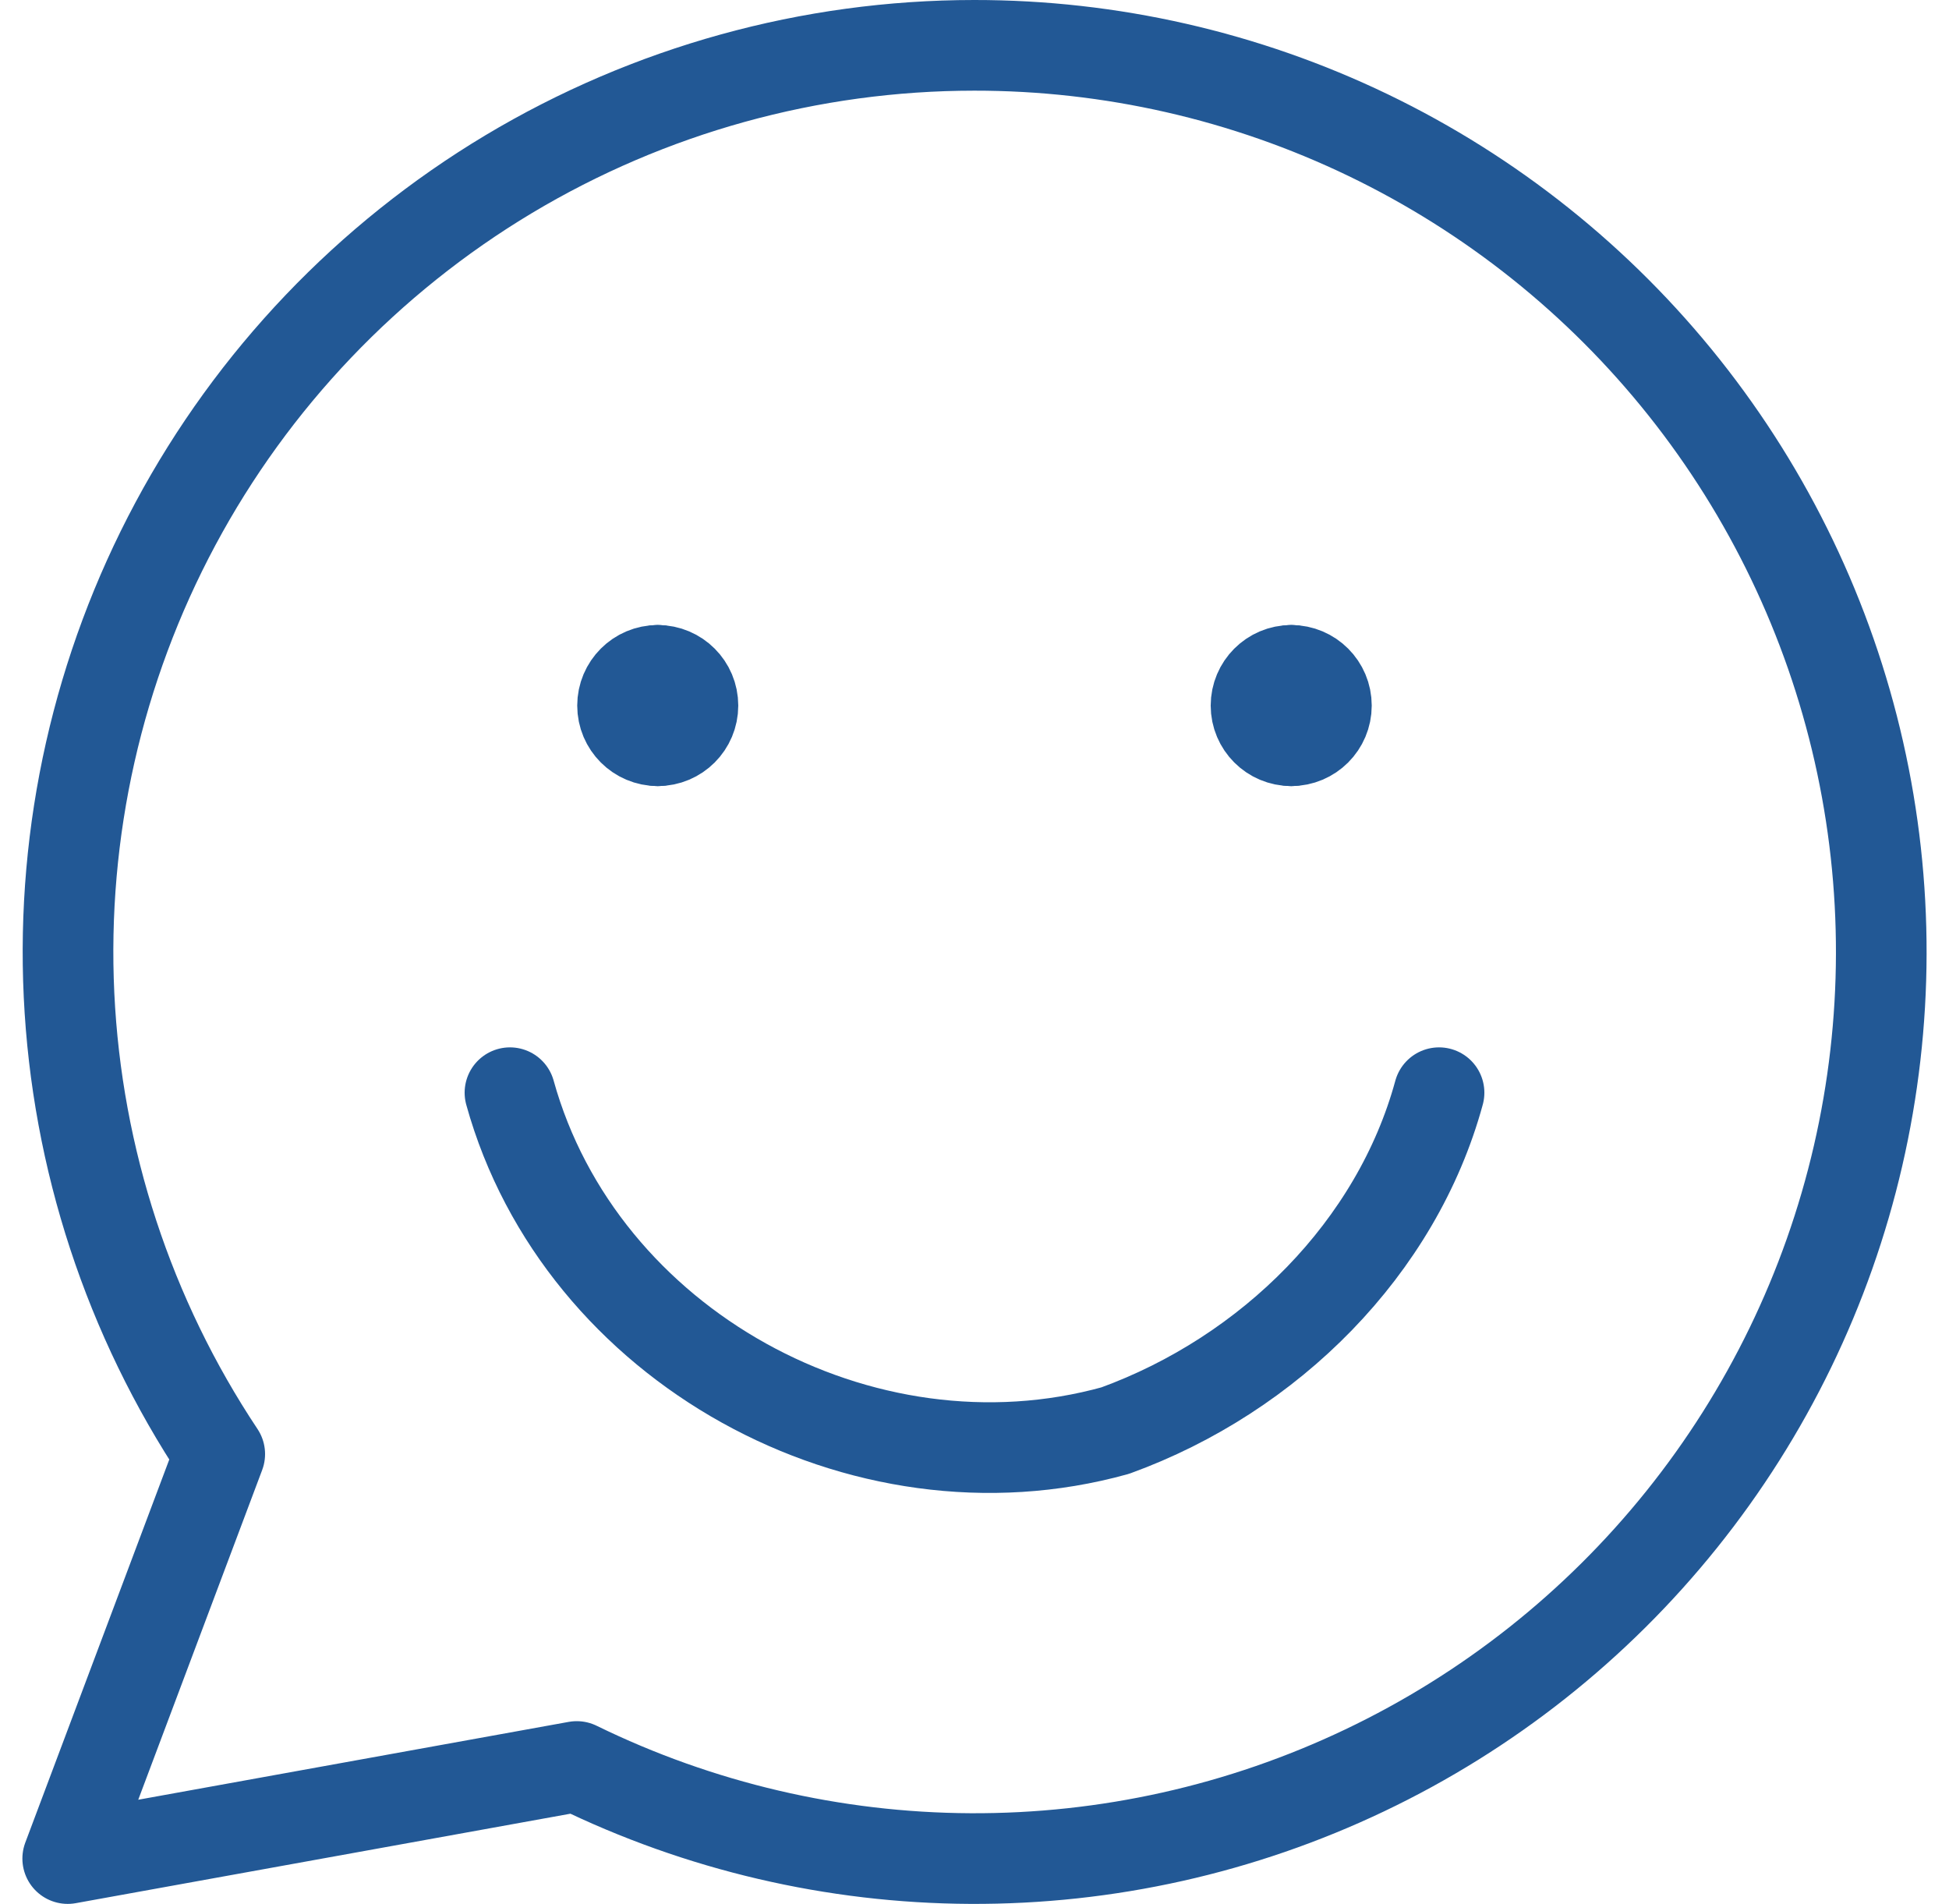
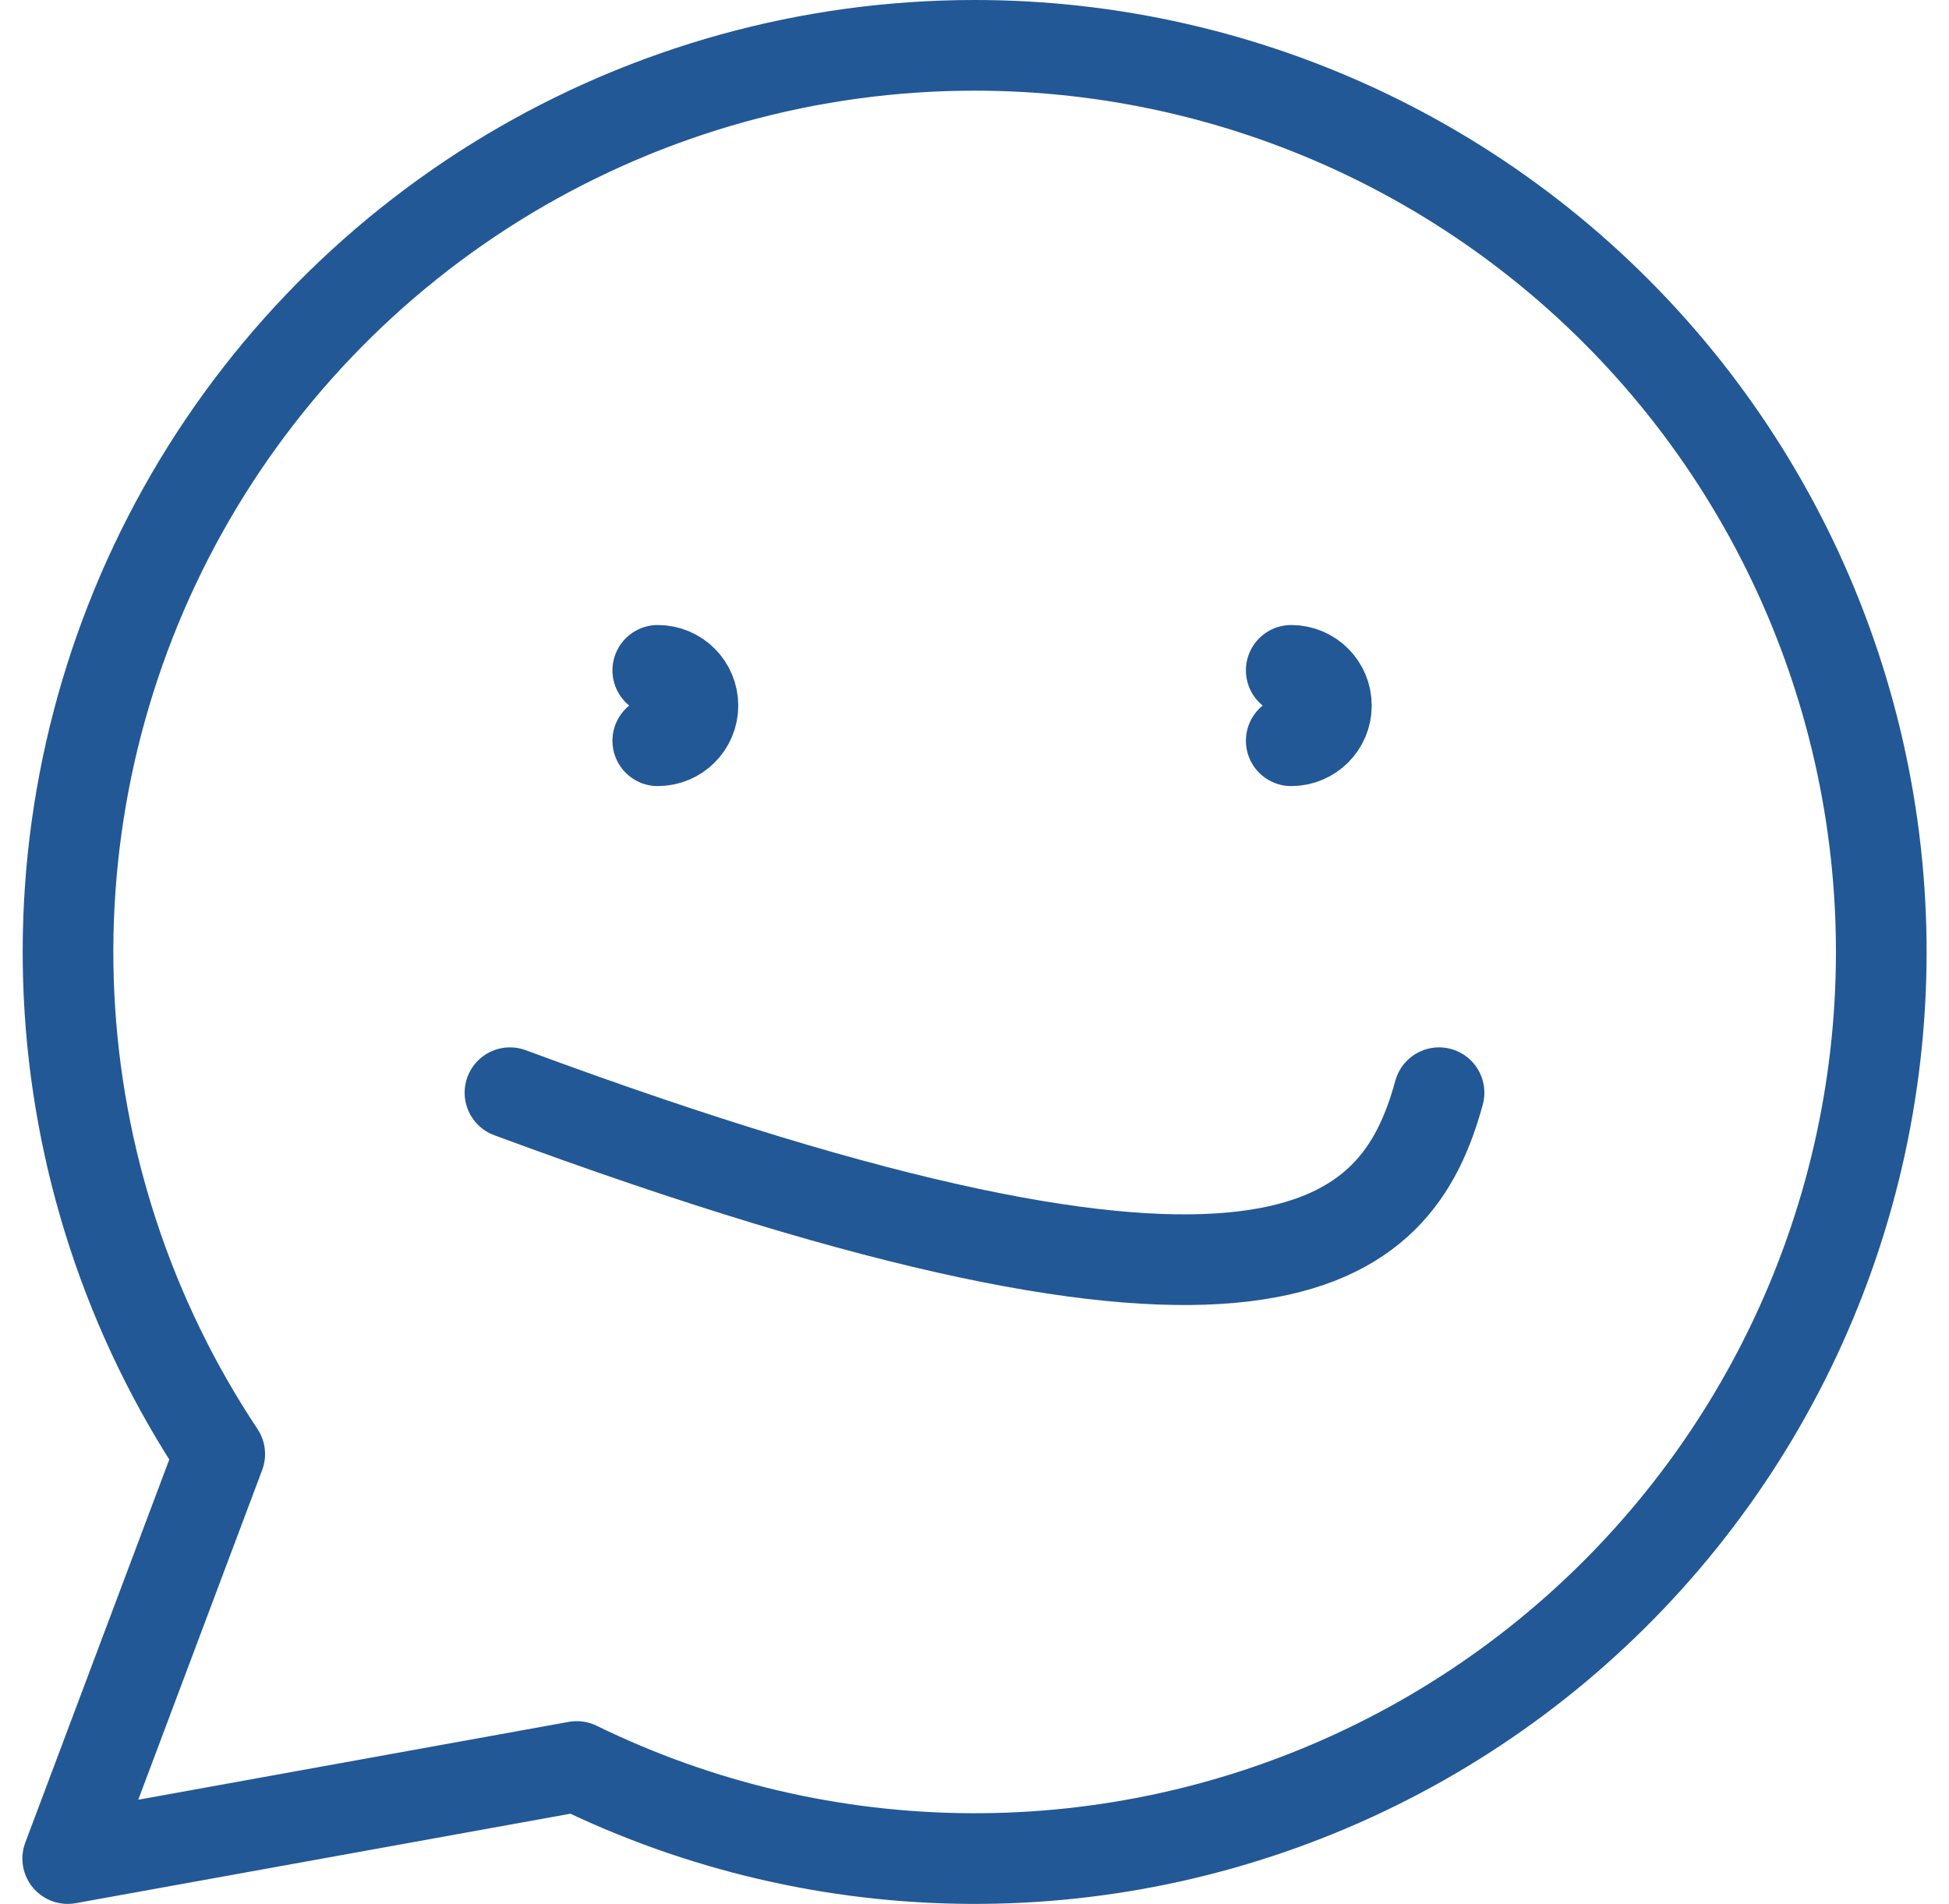
<svg xmlns="http://www.w3.org/2000/svg" width="43" height="42" viewBox="0 0 43 42" fill="none">
  <path d="M21.494 1C17.876 1.001 14.327 1.984 11.223 3.842C8.12 5.702 5.578 8.367 3.87 11.556C2.162 14.745 1.351 18.338 1.523 21.952C1.695 25.565 2.844 29.065 4.848 32.077L1.494 41L12.725 38.969C15.429 40.291 18.397 40.985 21.407 41C24.417 41.015 27.391 40.35 30.108 39.055C32.826 37.761 35.216 35.869 37.1 33.522C38.985 31.175 40.316 28.433 40.993 25.501C41.67 22.568 41.677 19.52 41.012 16.584C40.348 13.649 39.029 10.901 37.155 8.546C35.281 6.191 32.899 4.289 30.187 2.982C27.476 1.676 24.504 0.998 21.494 1Z" stroke="#225895" stroke-width="2" stroke-linecap="round" stroke-linejoin="round" />
-   <path d="M11.251 24.105C12.803 29.696 19.015 33.112 24.605 31.559C28.022 30.317 30.817 27.522 31.749 24.105" stroke="#225895" stroke-width="2" stroke-linecap="round" stroke-linejoin="round" />
-   <path d="M14.512 16.341C14.083 16.341 13.735 15.993 13.735 15.565C13.735 15.136 14.083 14.788 14.512 14.788" stroke="#225895" stroke-width="2" stroke-linecap="round" stroke-linejoin="round" />
+   <path d="M11.251 24.105C28.022 30.317 30.817 27.522 31.749 24.105" stroke="#225895" stroke-width="2" stroke-linecap="round" stroke-linejoin="round" />
  <path d="M14.512 16.341C14.941 16.341 15.288 15.993 15.288 15.565C15.288 15.136 14.941 14.788 14.512 14.788" stroke="#225895" stroke-width="2" stroke-linecap="round" stroke-linejoin="round" />
-   <path d="M28.488 16.341C28.059 16.341 27.711 15.993 27.711 15.565C27.711 15.136 28.059 14.788 28.488 14.788" stroke="#225895" stroke-width="2" stroke-linecap="round" stroke-linejoin="round" />
  <path d="M28.488 16.341C28.917 16.341 29.264 15.993 29.264 15.565C29.264 15.136 28.917 14.788 28.488 14.788" stroke="#225895" stroke-width="2" stroke-linecap="round" stroke-linejoin="round" />
</svg>